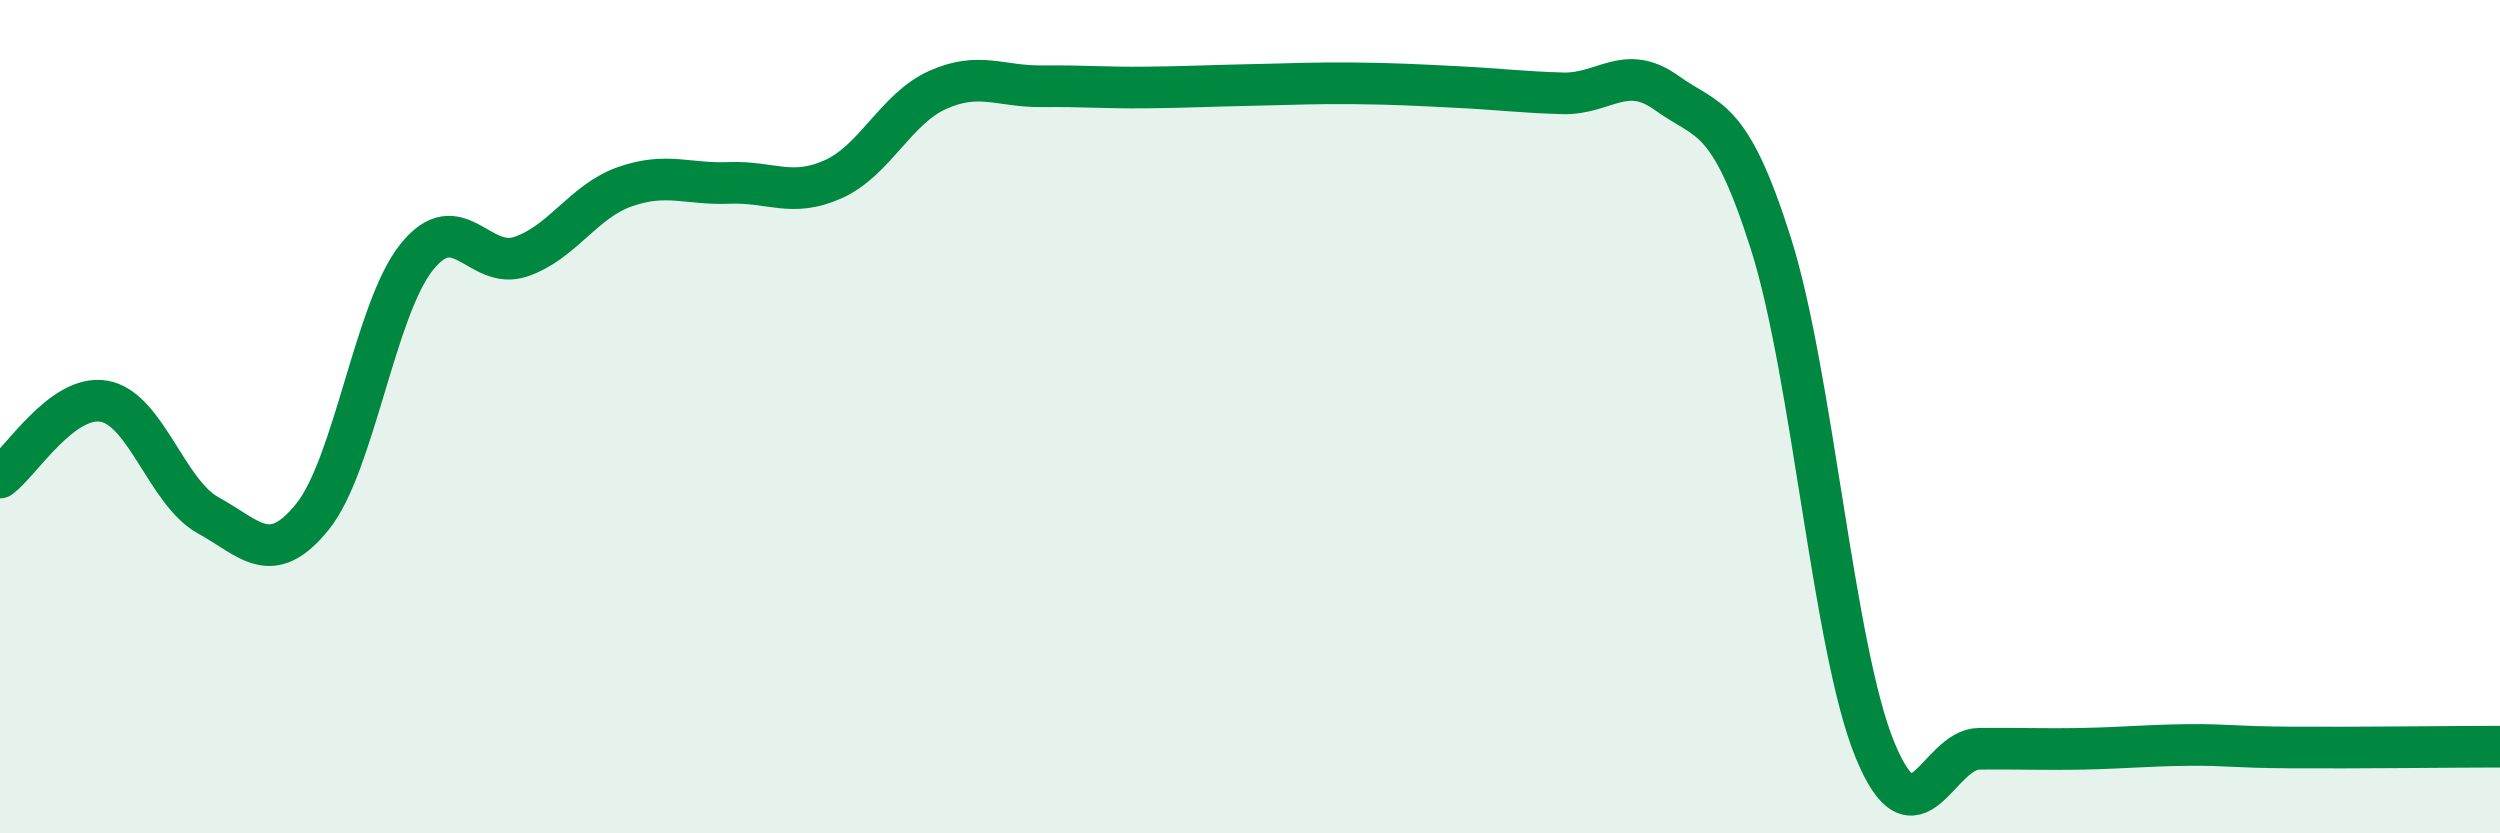
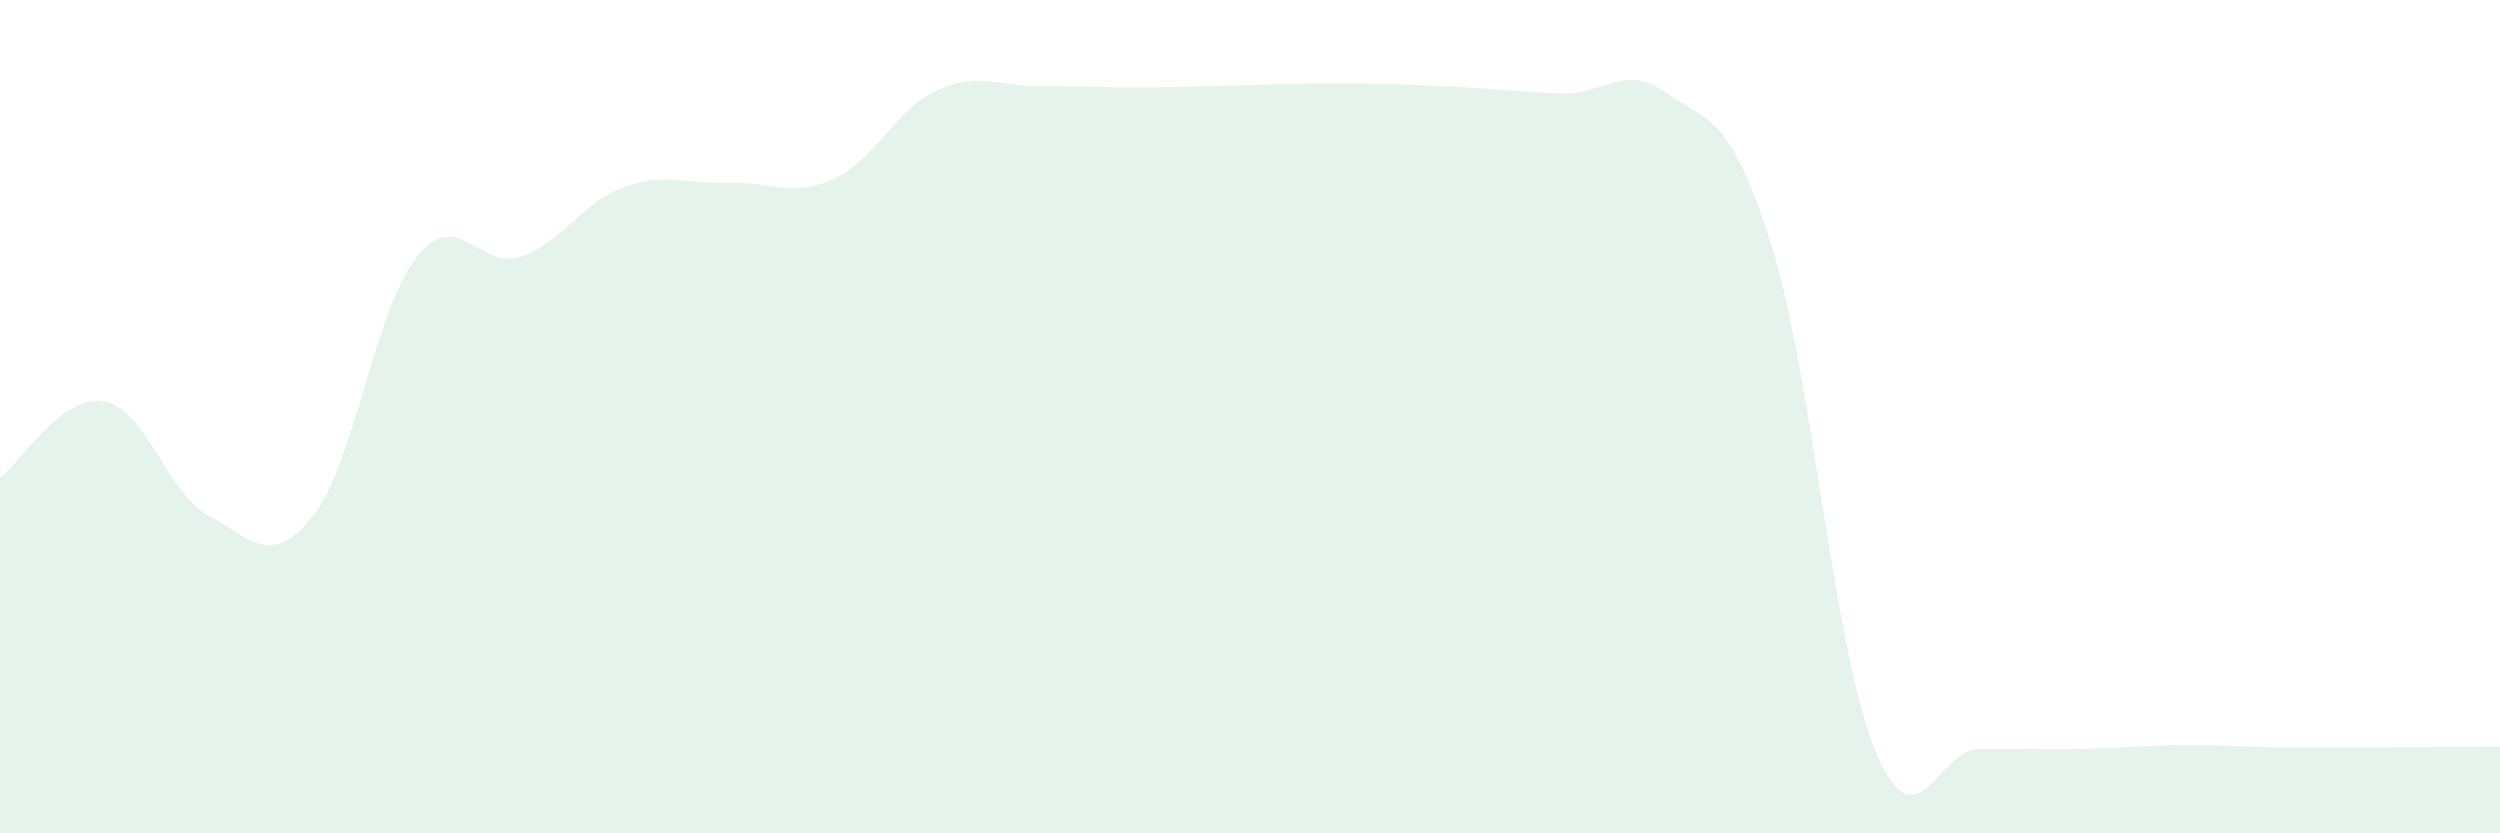
<svg xmlns="http://www.w3.org/2000/svg" width="60" height="20" viewBox="0 0 60 20">
  <path d="M 0,11.46 C 0.5,11.09 1.5,9.45 2.5,9.63 C 3.5,9.81 4,11.82 5,12.37 C 6,12.92 6.5,13.64 7.5,12.4 C 8.5,11.16 9,7.42 10,6.17 C 11,4.92 11.5,6.5 12.5,6.16 C 13.5,5.82 14,4.83 15,4.48 C 16,4.13 16.5,4.43 17.5,4.39 C 18.5,4.35 19,4.75 20,4.3 C 21,3.85 21.5,2.61 22.5,2.16 C 23.5,1.71 24,2.08 25,2.07 C 26,2.06 26.5,2.11 27.5,2.1 C 28.5,2.09 29,2.06 30,2.04 C 31,2.02 31.5,1.99 32.5,2 C 33.5,2.01 34,2.04 35,2.09 C 36,2.14 36.5,2.21 37.5,2.24 C 38.5,2.27 39,1.51 40,2.23 C 41,2.95 41.5,2.69 42.5,5.84 C 43.5,8.99 44,15.57 45,18 C 46,20.43 46.5,17.98 47.5,17.97 C 48.5,17.96 49,17.99 50,17.97 C 51,17.95 51.5,17.89 52.5,17.88 C 53.5,17.87 53.5,17.93 55,17.94 C 56.5,17.95 59,17.92 60,17.92L60 20L0 20Z" fill="#008740" opacity="0.1" stroke-linecap="round" stroke-linejoin="round" />
-   <path d="M 0,11.46 C 0.5,11.09 1.5,9.45 2.5,9.63 C 3.5,9.81 4,11.82 5,12.37 C 6,12.92 6.5,13.64 7.5,12.4 C 8.5,11.16 9,7.42 10,6.17 C 11,4.92 11.5,6.5 12.5,6.16 C 13.5,5.82 14,4.83 15,4.48 C 16,4.13 16.5,4.43 17.5,4.39 C 18.5,4.35 19,4.75 20,4.3 C 21,3.85 21.5,2.61 22.5,2.16 C 23.5,1.71 24,2.08 25,2.07 C 26,2.06 26.5,2.11 27.5,2.1 C 28.5,2.09 29,2.06 30,2.04 C 31,2.02 31.5,1.99 32.5,2 C 33.5,2.01 34,2.04 35,2.09 C 36,2.14 36.5,2.21 37.5,2.24 C 38.5,2.27 39,1.51 40,2.23 C 41,2.95 41.5,2.69 42.5,5.84 C 43.5,8.99 44,15.57 45,18 C 46,20.43 46.5,17.98 47.5,17.97 C 48.5,17.96 49,17.99 50,17.97 C 51,17.95 51.5,17.89 52.5,17.88 C 53.5,17.87 53.5,17.93 55,17.94 C 56.5,17.95 59,17.92 60,17.92" stroke="#008740" stroke-width="1" fill="none" stroke-linecap="round" stroke-linejoin="round" />
</svg>